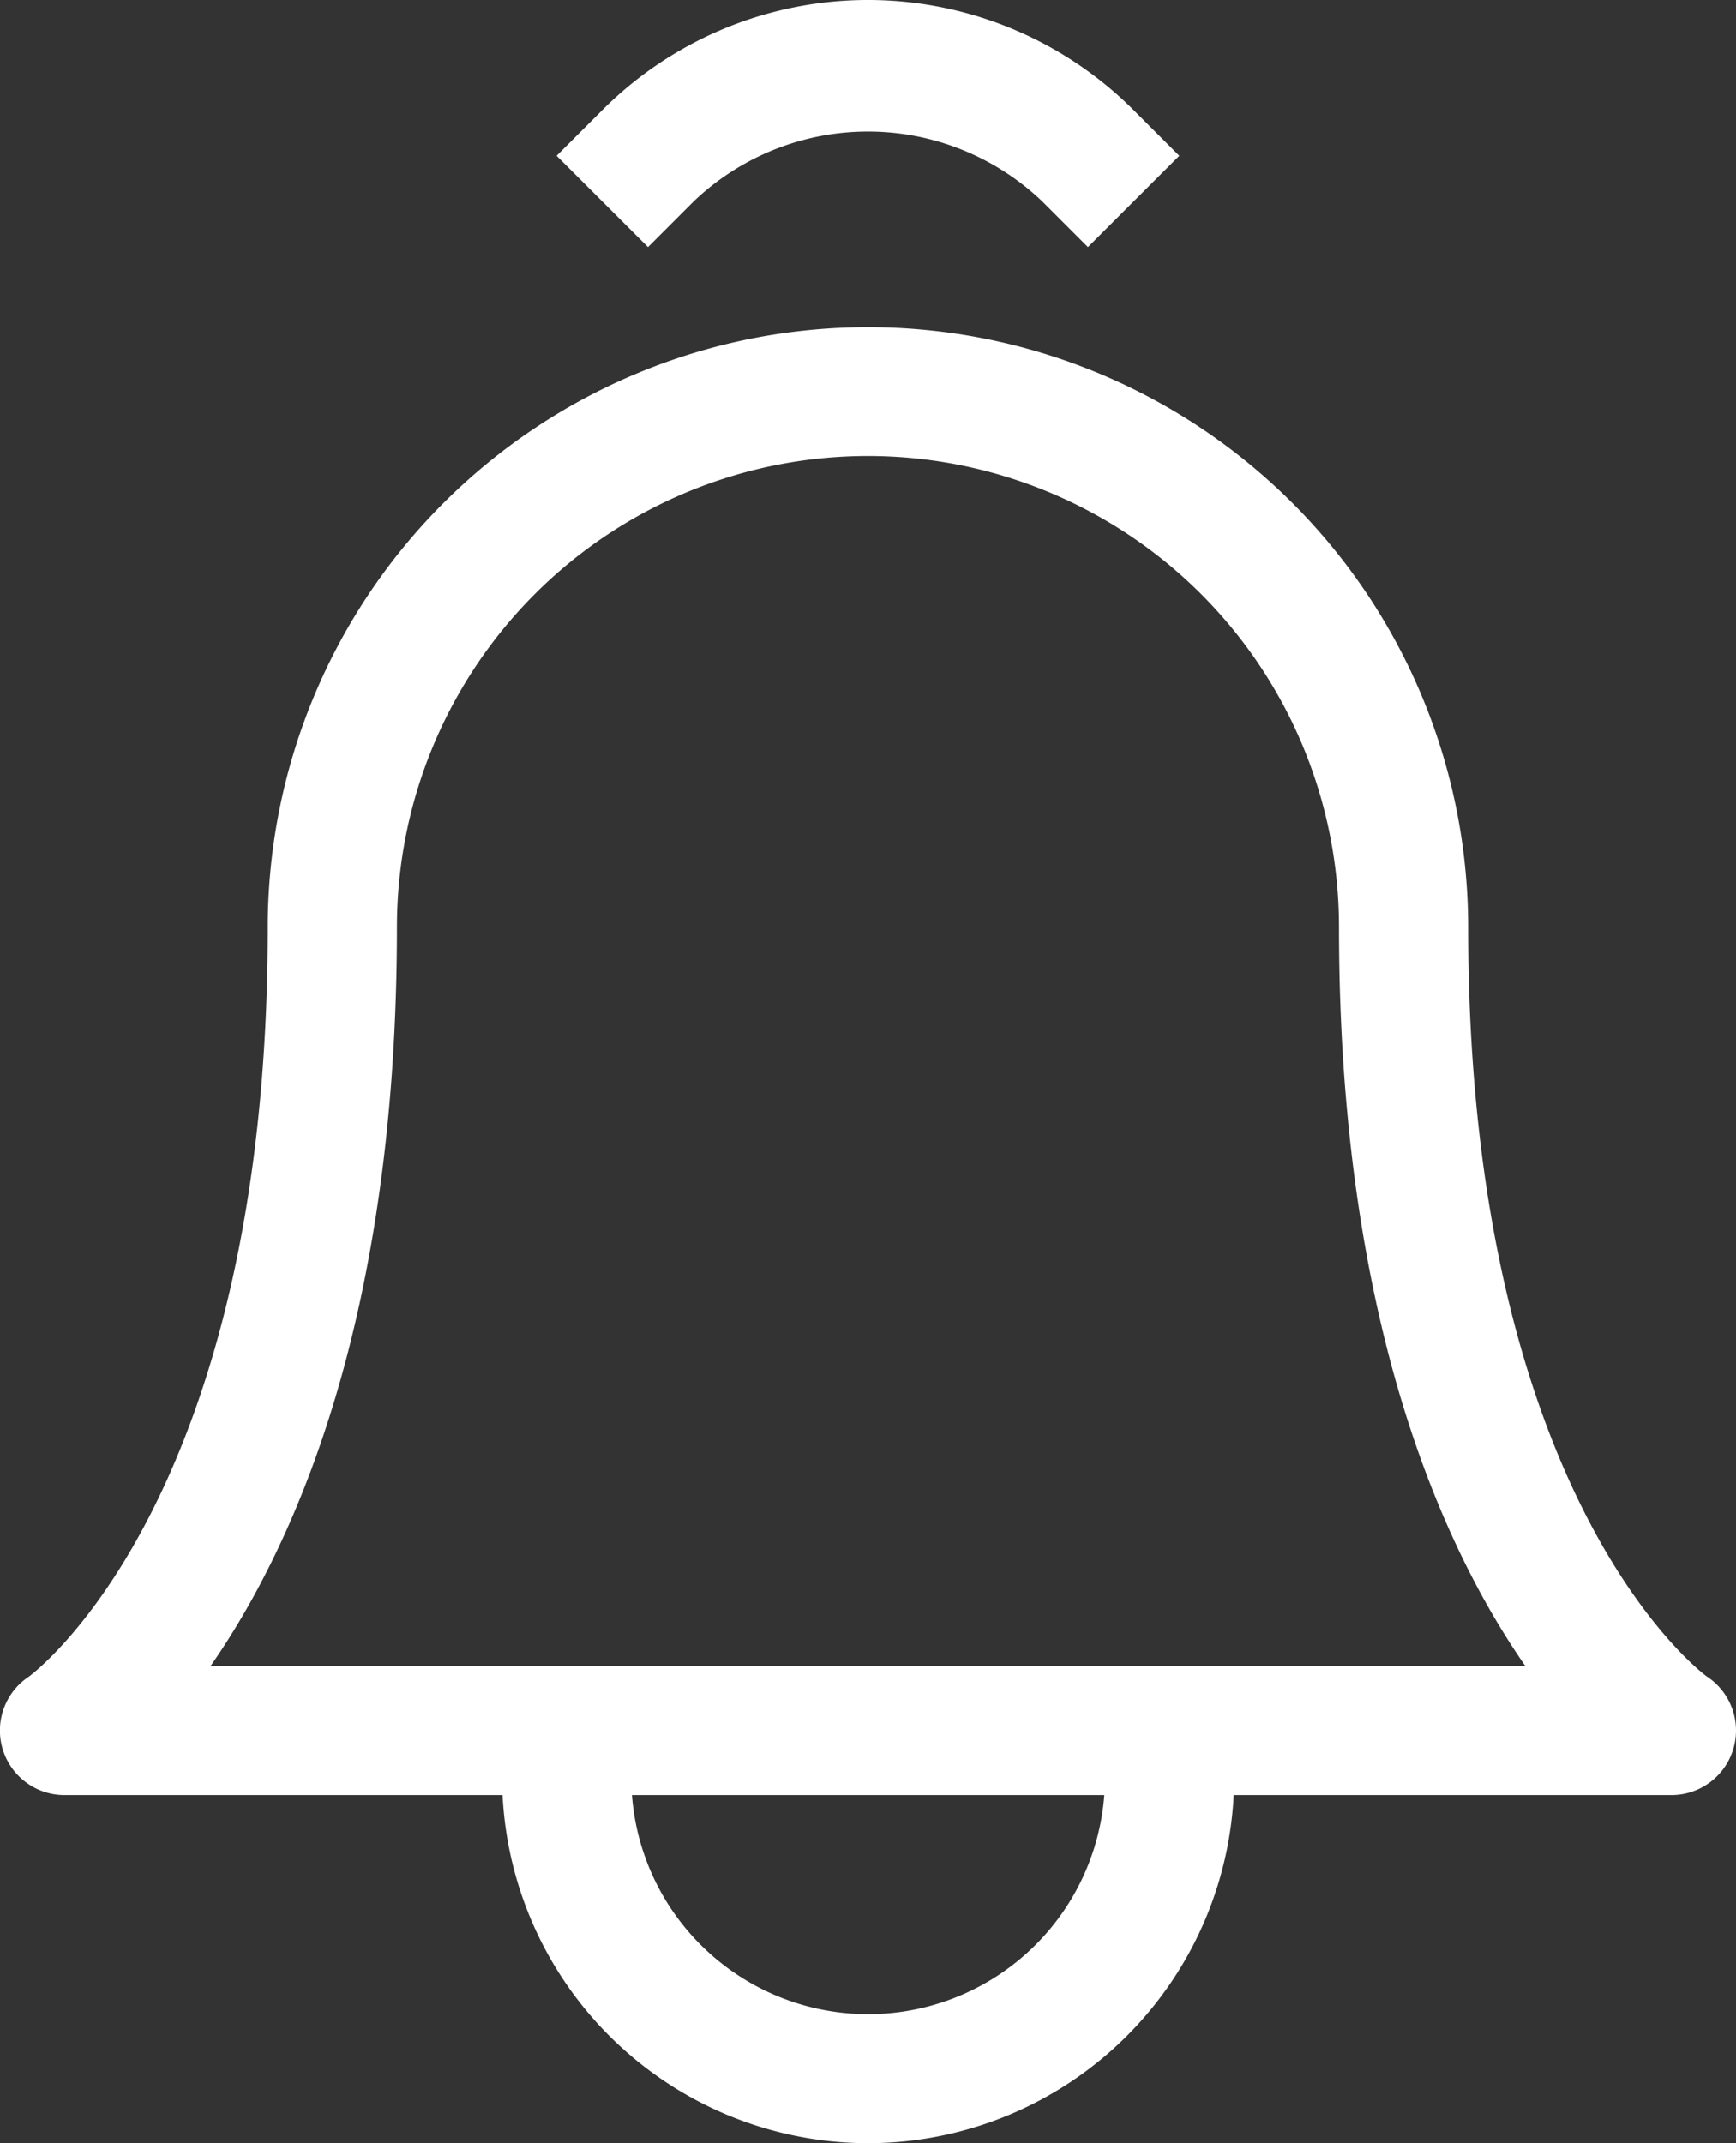
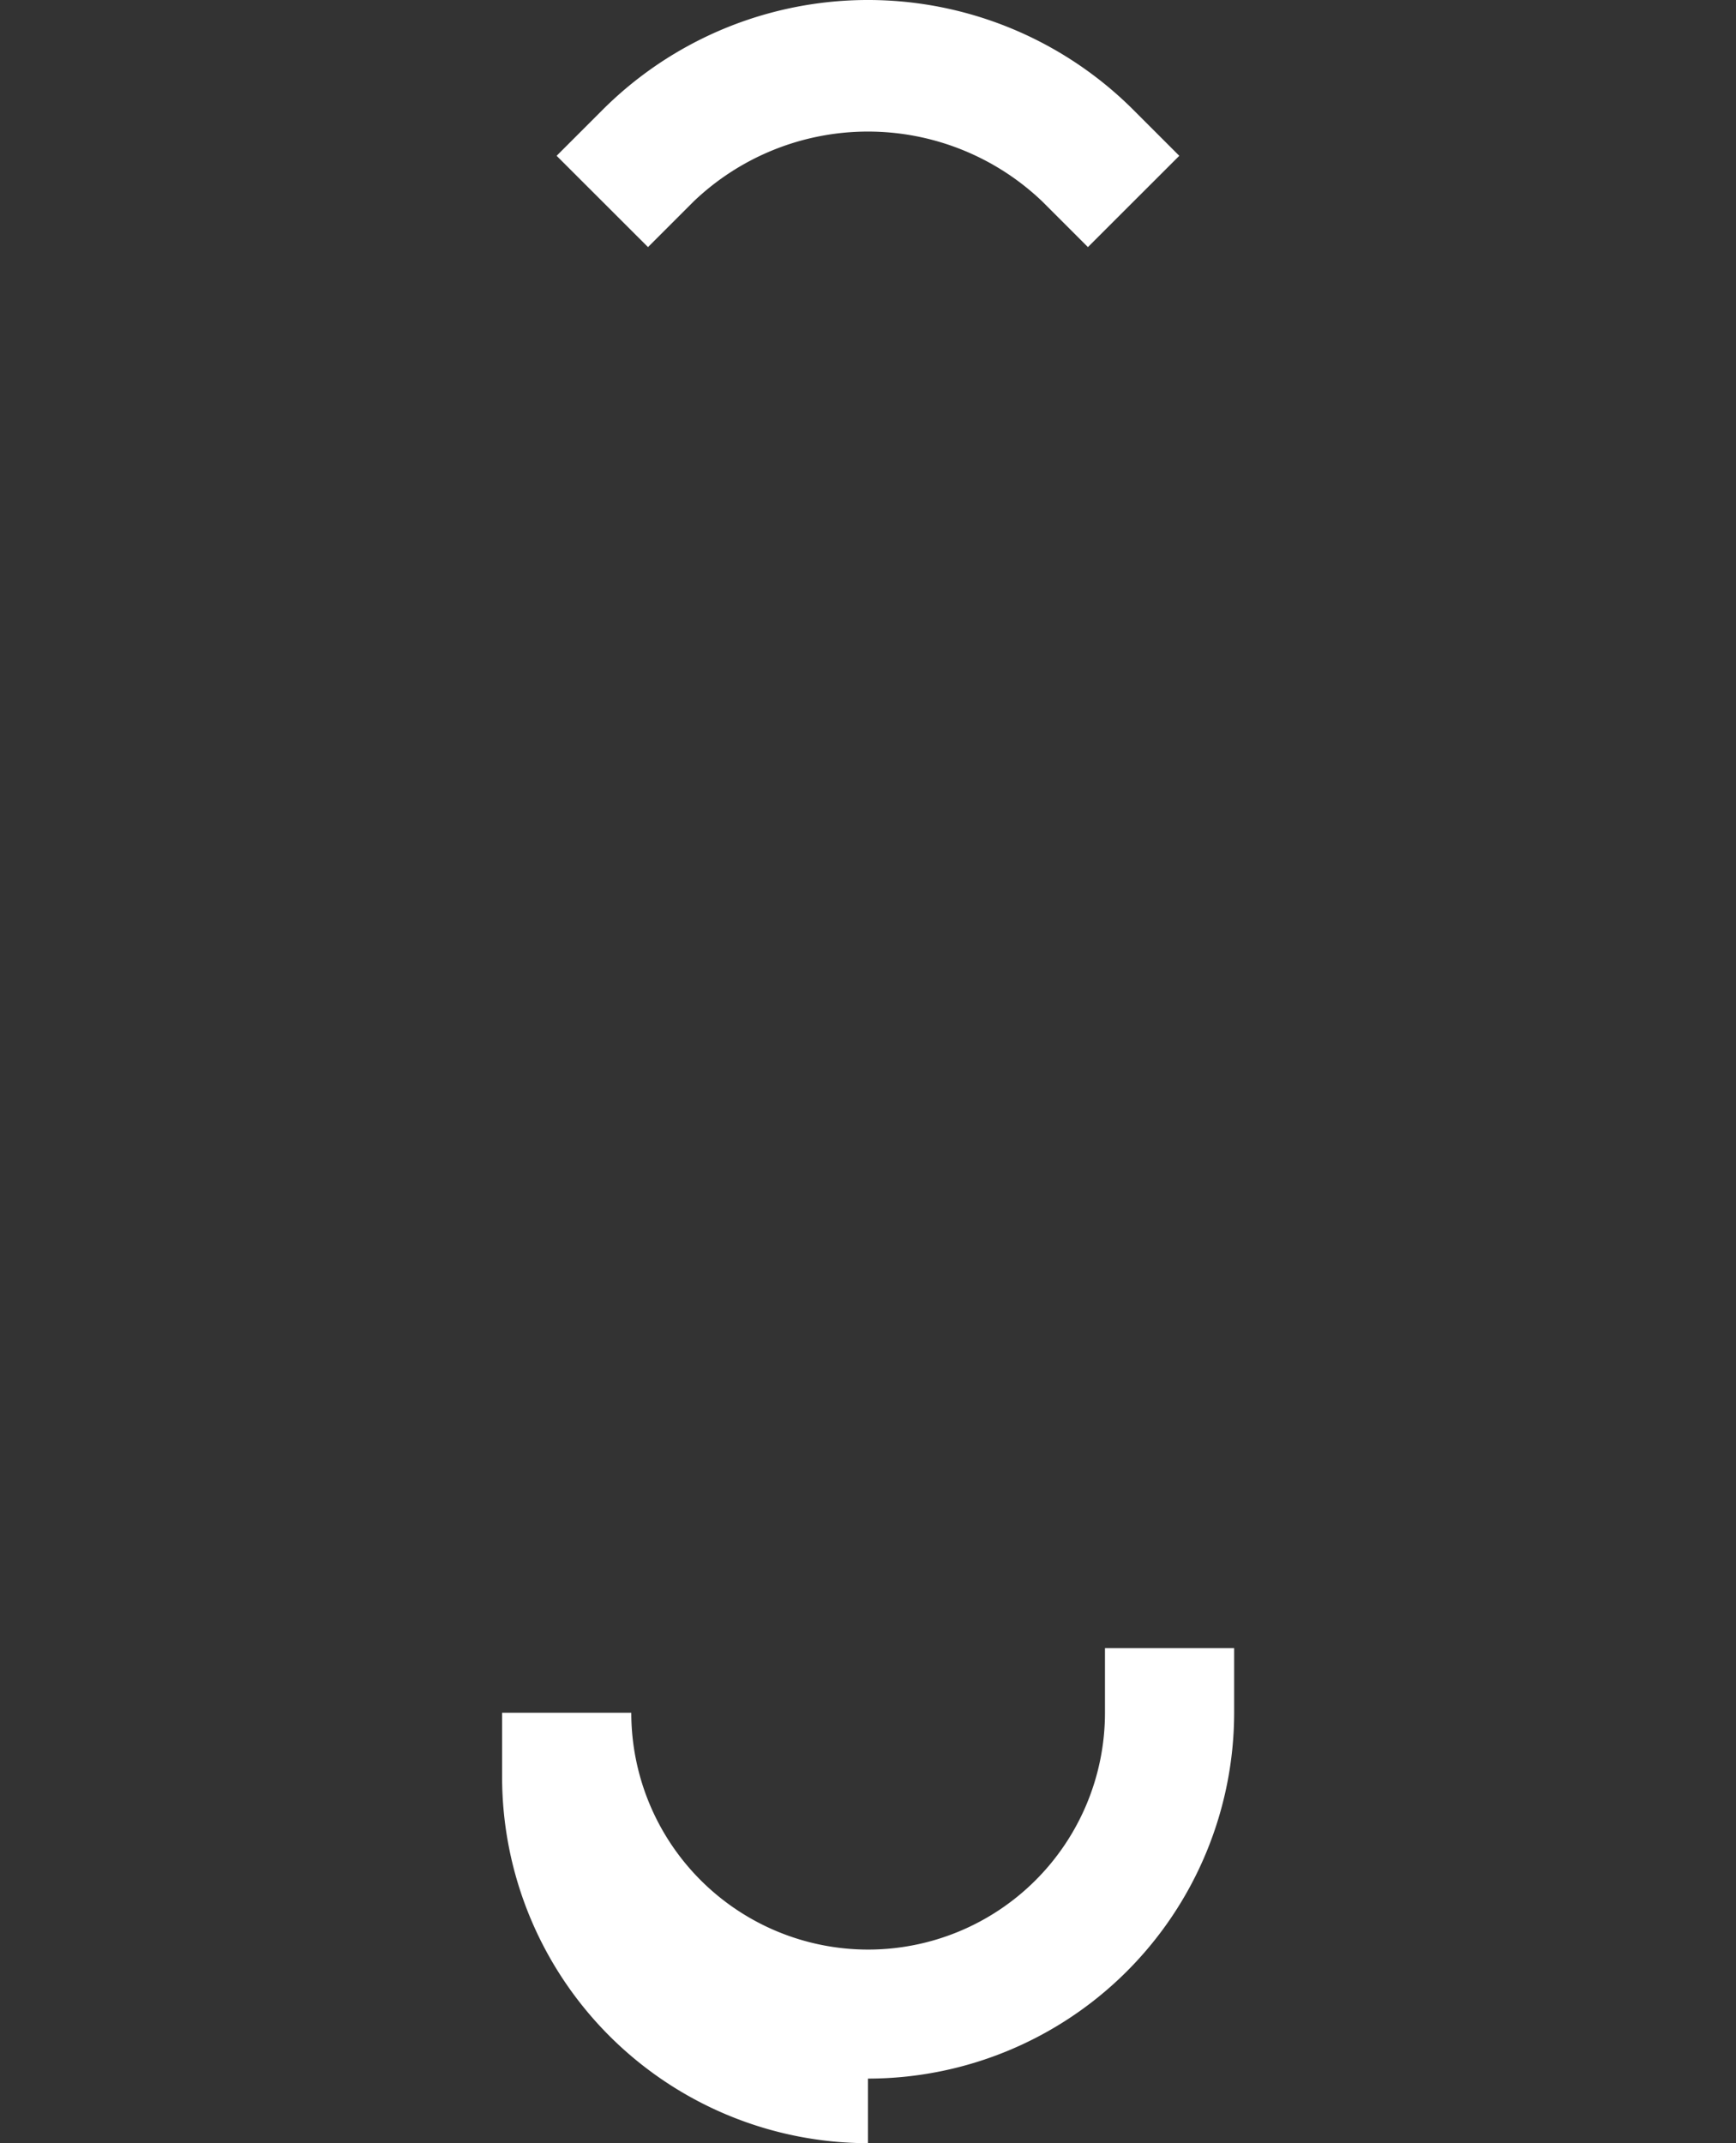
<svg xmlns="http://www.w3.org/2000/svg" viewBox="0 0 20.157 24.884">
  <rect x="0" y="0" width="20.157" height="24.884" fill="#333333" stroke="none" />
-   <path fill="#fff" d="M19.407 20.842H.749a.75.75 0 01-.416-1.374c.021-.015 2.776-2.022 2.776-8.7a6.969 6.969 0 1113.938 0c0 6.667 2.748 8.685 2.776 8.7a.75.75 0 01-.416 1.374zm-16.961-1.5H17.71c-.979-1.409-2.163-4.048-2.163-8.578a5.469 5.469 0 10-10.938 0c0 4.531-1.184 7.17-2.163 8.578z" data-name="Path 331" />
-   <path fill="#fff" d="M10.078 24.884a4.253 4.253 0 01-4.248-4.248v-.75h1.5v.75a2.75 2.75 0 005.5 0v-.75h1.5v.75a4.253 4.253 0 01-4.252 4.248z" data-name="Path 332" />
+   <path fill="#fff" d="M10.078 24.884a4.253 4.253 0 01-4.248-4.248v-.75h1.5a2.75 2.75 0 005.5 0v-.75h1.5v.75a4.253 4.253 0 01-4.252 4.248z" data-name="Path 332" />
  <path fill="#fff" d="M12.632 2.869l-.53-.53a2.93 2.93 0 00-4.048 0l-.53.53-1.061-1.06.531-.531a4.36 4.36 0 016.168 0l.531.531z" data-name="Path 333" />
</svg>